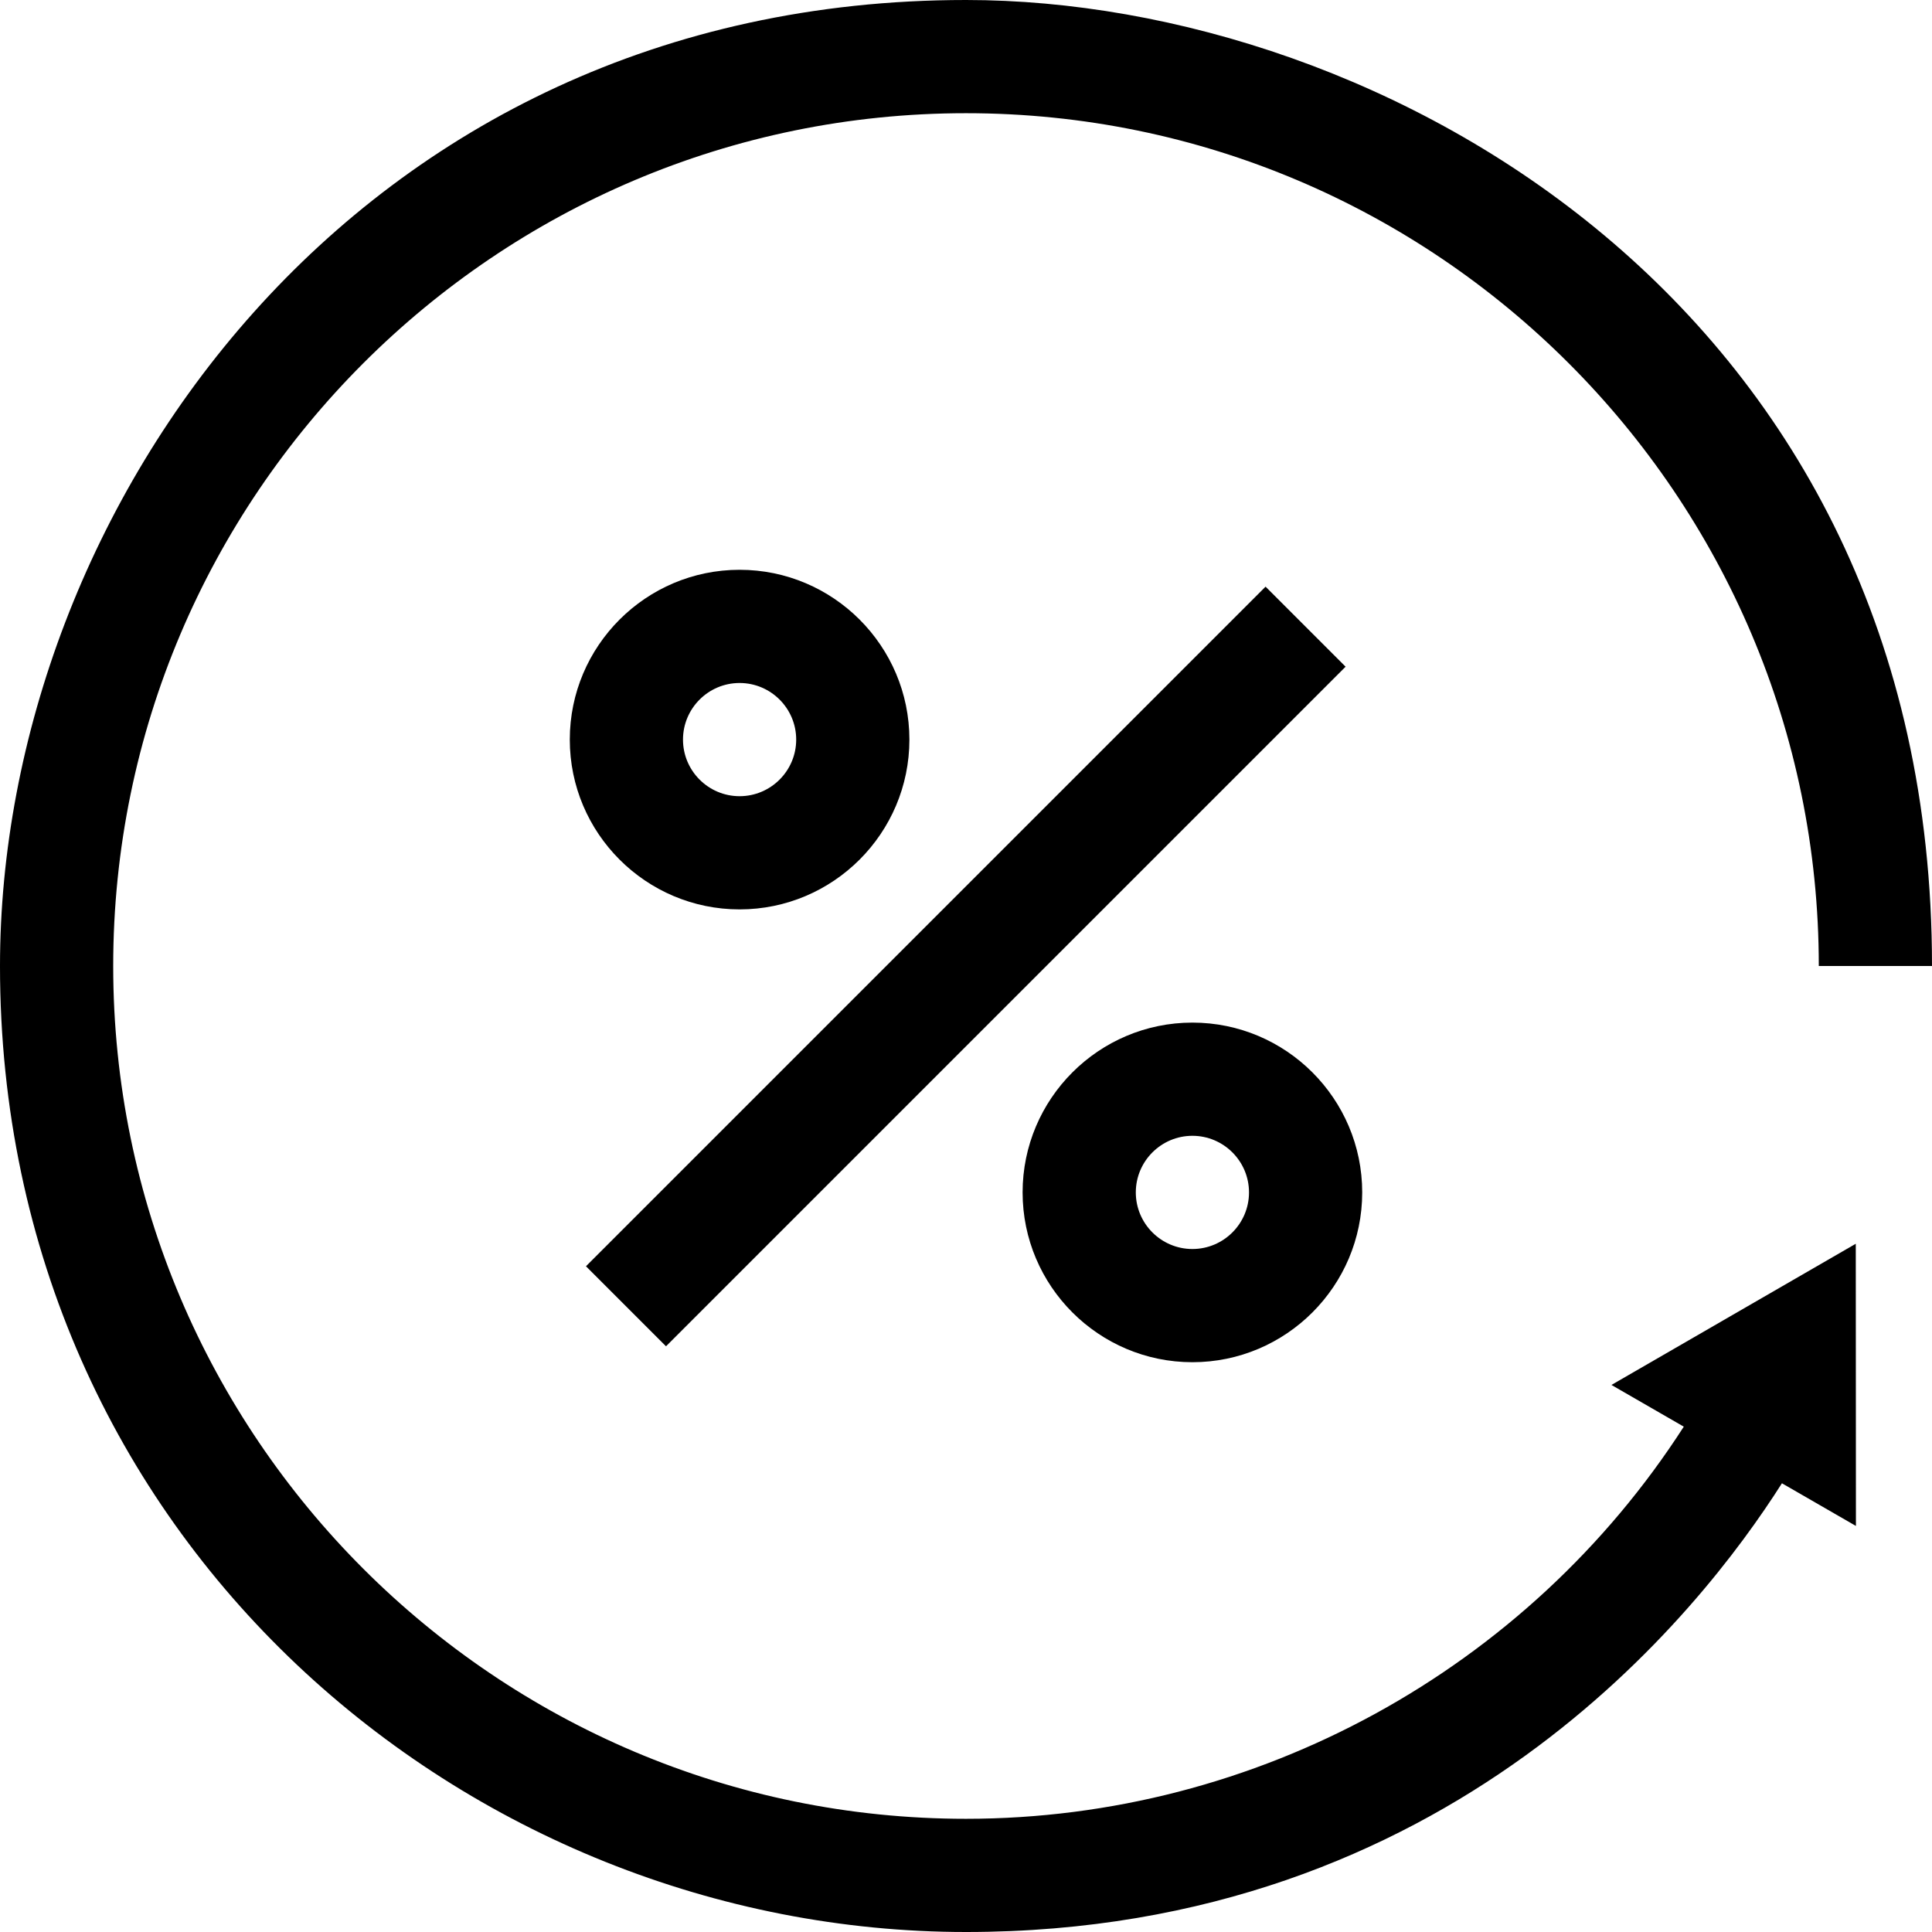
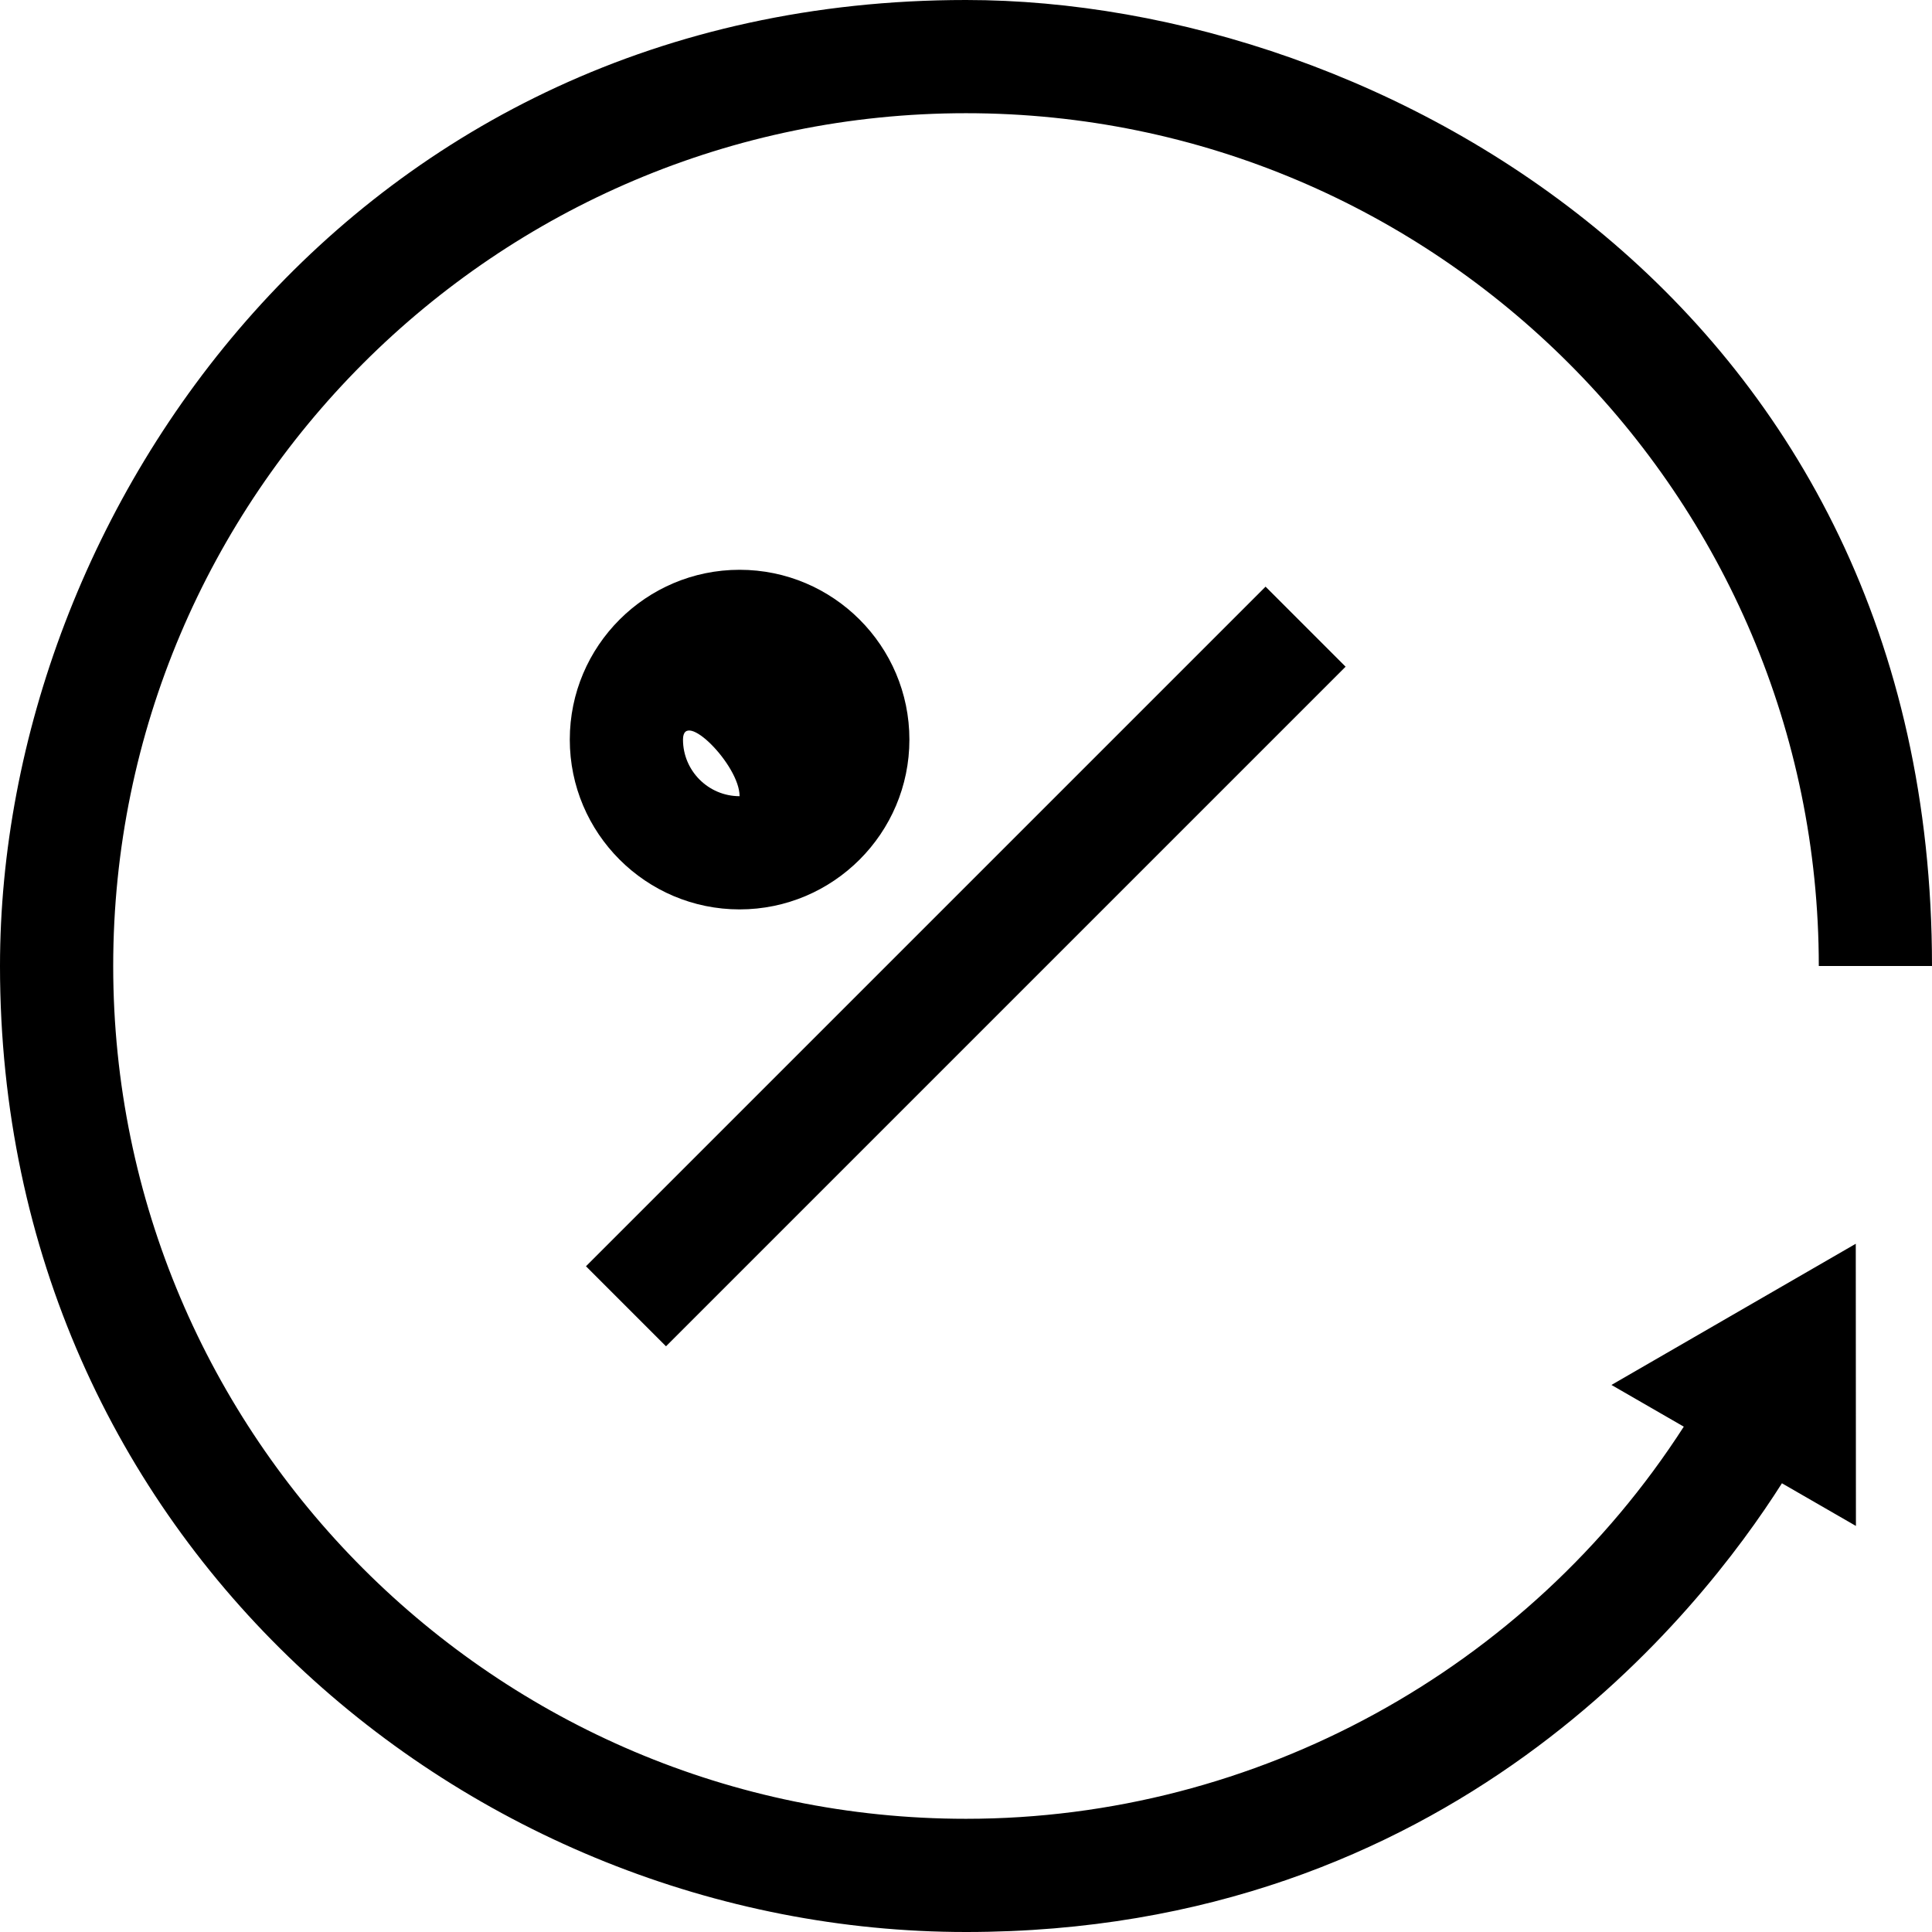
<svg xmlns="http://www.w3.org/2000/svg" version="1.1" id="Capa_1" x="0px" y="0px" viewBox="0 0 512 512" style="enable-background:new 0 0 512 512;" xml:space="preserve">
  <g>
    <g>
      <rect x="128.629" y="241.127" transform="matrix(0.707 -0.707 0.707 0.707 -106.129 256.036)" width="254.738" height="30" />
    </g>
  </g>
  <g>
    <g>
-       <path d="M196,151c-24.813,0-45,20.187-45,45s20.187,45,45,45s45-20.187,45-45S220.813,151,196,151z M196,211 c-8.271,0-15-6.729-15-15s6.729-15,15-15s15,6.729,15,15S204.271,211,196,211z" />
+       <path d="M196,151c-24.813,0-45,20.187-45,45s20.187,45,45,45s45-20.187,45-45S220.813,151,196,151z M196,211 c-8.271,0-15-6.729-15-15s15,6.729,15,15S204.271,211,196,211z" />
    </g>
  </g>
  <g>
    <g>
-       <path d="M316,271c-24.813,0-45,20.187-45,45s20.187,45,45,45s45-20.187,45-45S340.813,271,316,271z M316,331 c-8.271,0-15-6.729-15-15s6.729-15,15-15s15,6.729,15,15S324.271,331,316,331z" />
-     </g>
+       </g>
  </g>
  <g>
    <g>
      <path d="M427.052,367.025l19.169,11.056C404.799,442.448,332.899,482,256,482C131.383,482,30,380.617,30,256S131.383,30,256,30 s226,101.383,226,226h30C512,81,365.75,0,256,0C94,0,0,135.333,0,256c0,152.333,124.333,256,256,256 c128.333,0,194.523-84.75,216.231-118.917l19.609,11.309l-0.041-74.783L427.052,367.025z" />
    </g>
  </g>
  <g> </g>
  <g> </g>
  <g> </g>
  <g> </g>
  <g> </g>
  <g> </g>
  <g> </g>
  <g> </g>
  <g> </g>
  <g> </g>
  <g> </g>
  <g> </g>
  <g> </g>
  <g> </g>
  <g> </g>
</svg>